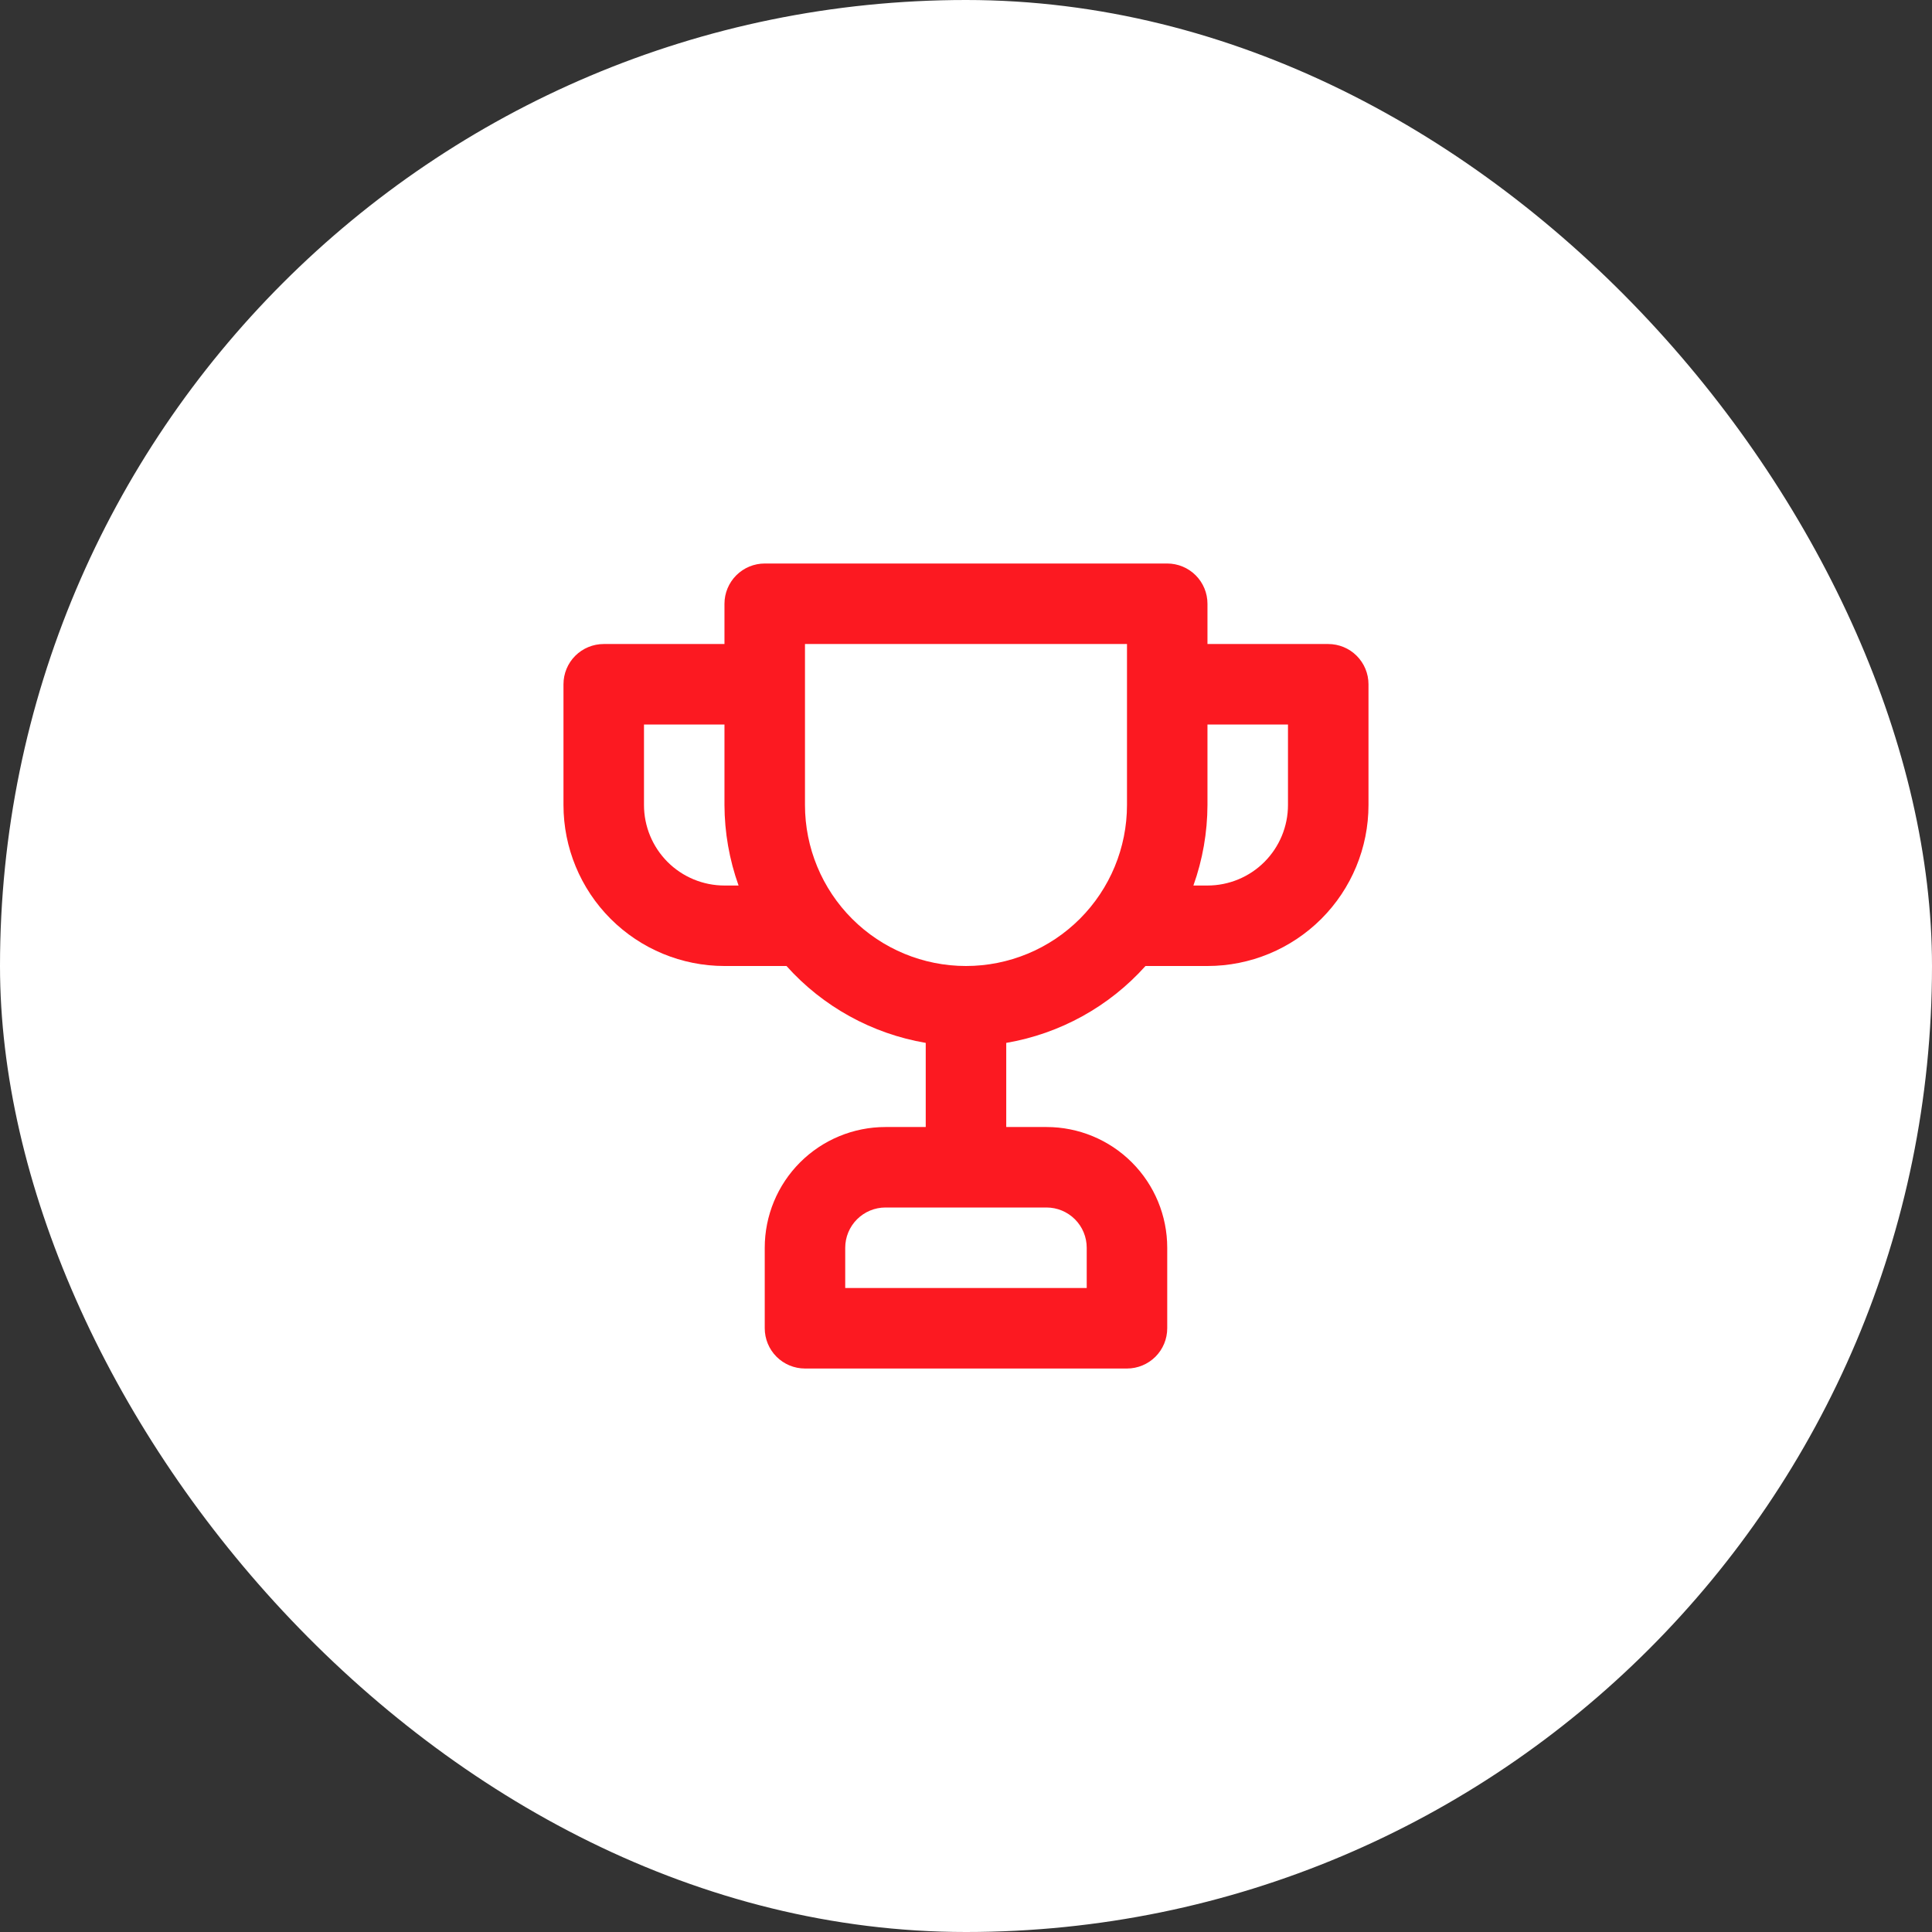
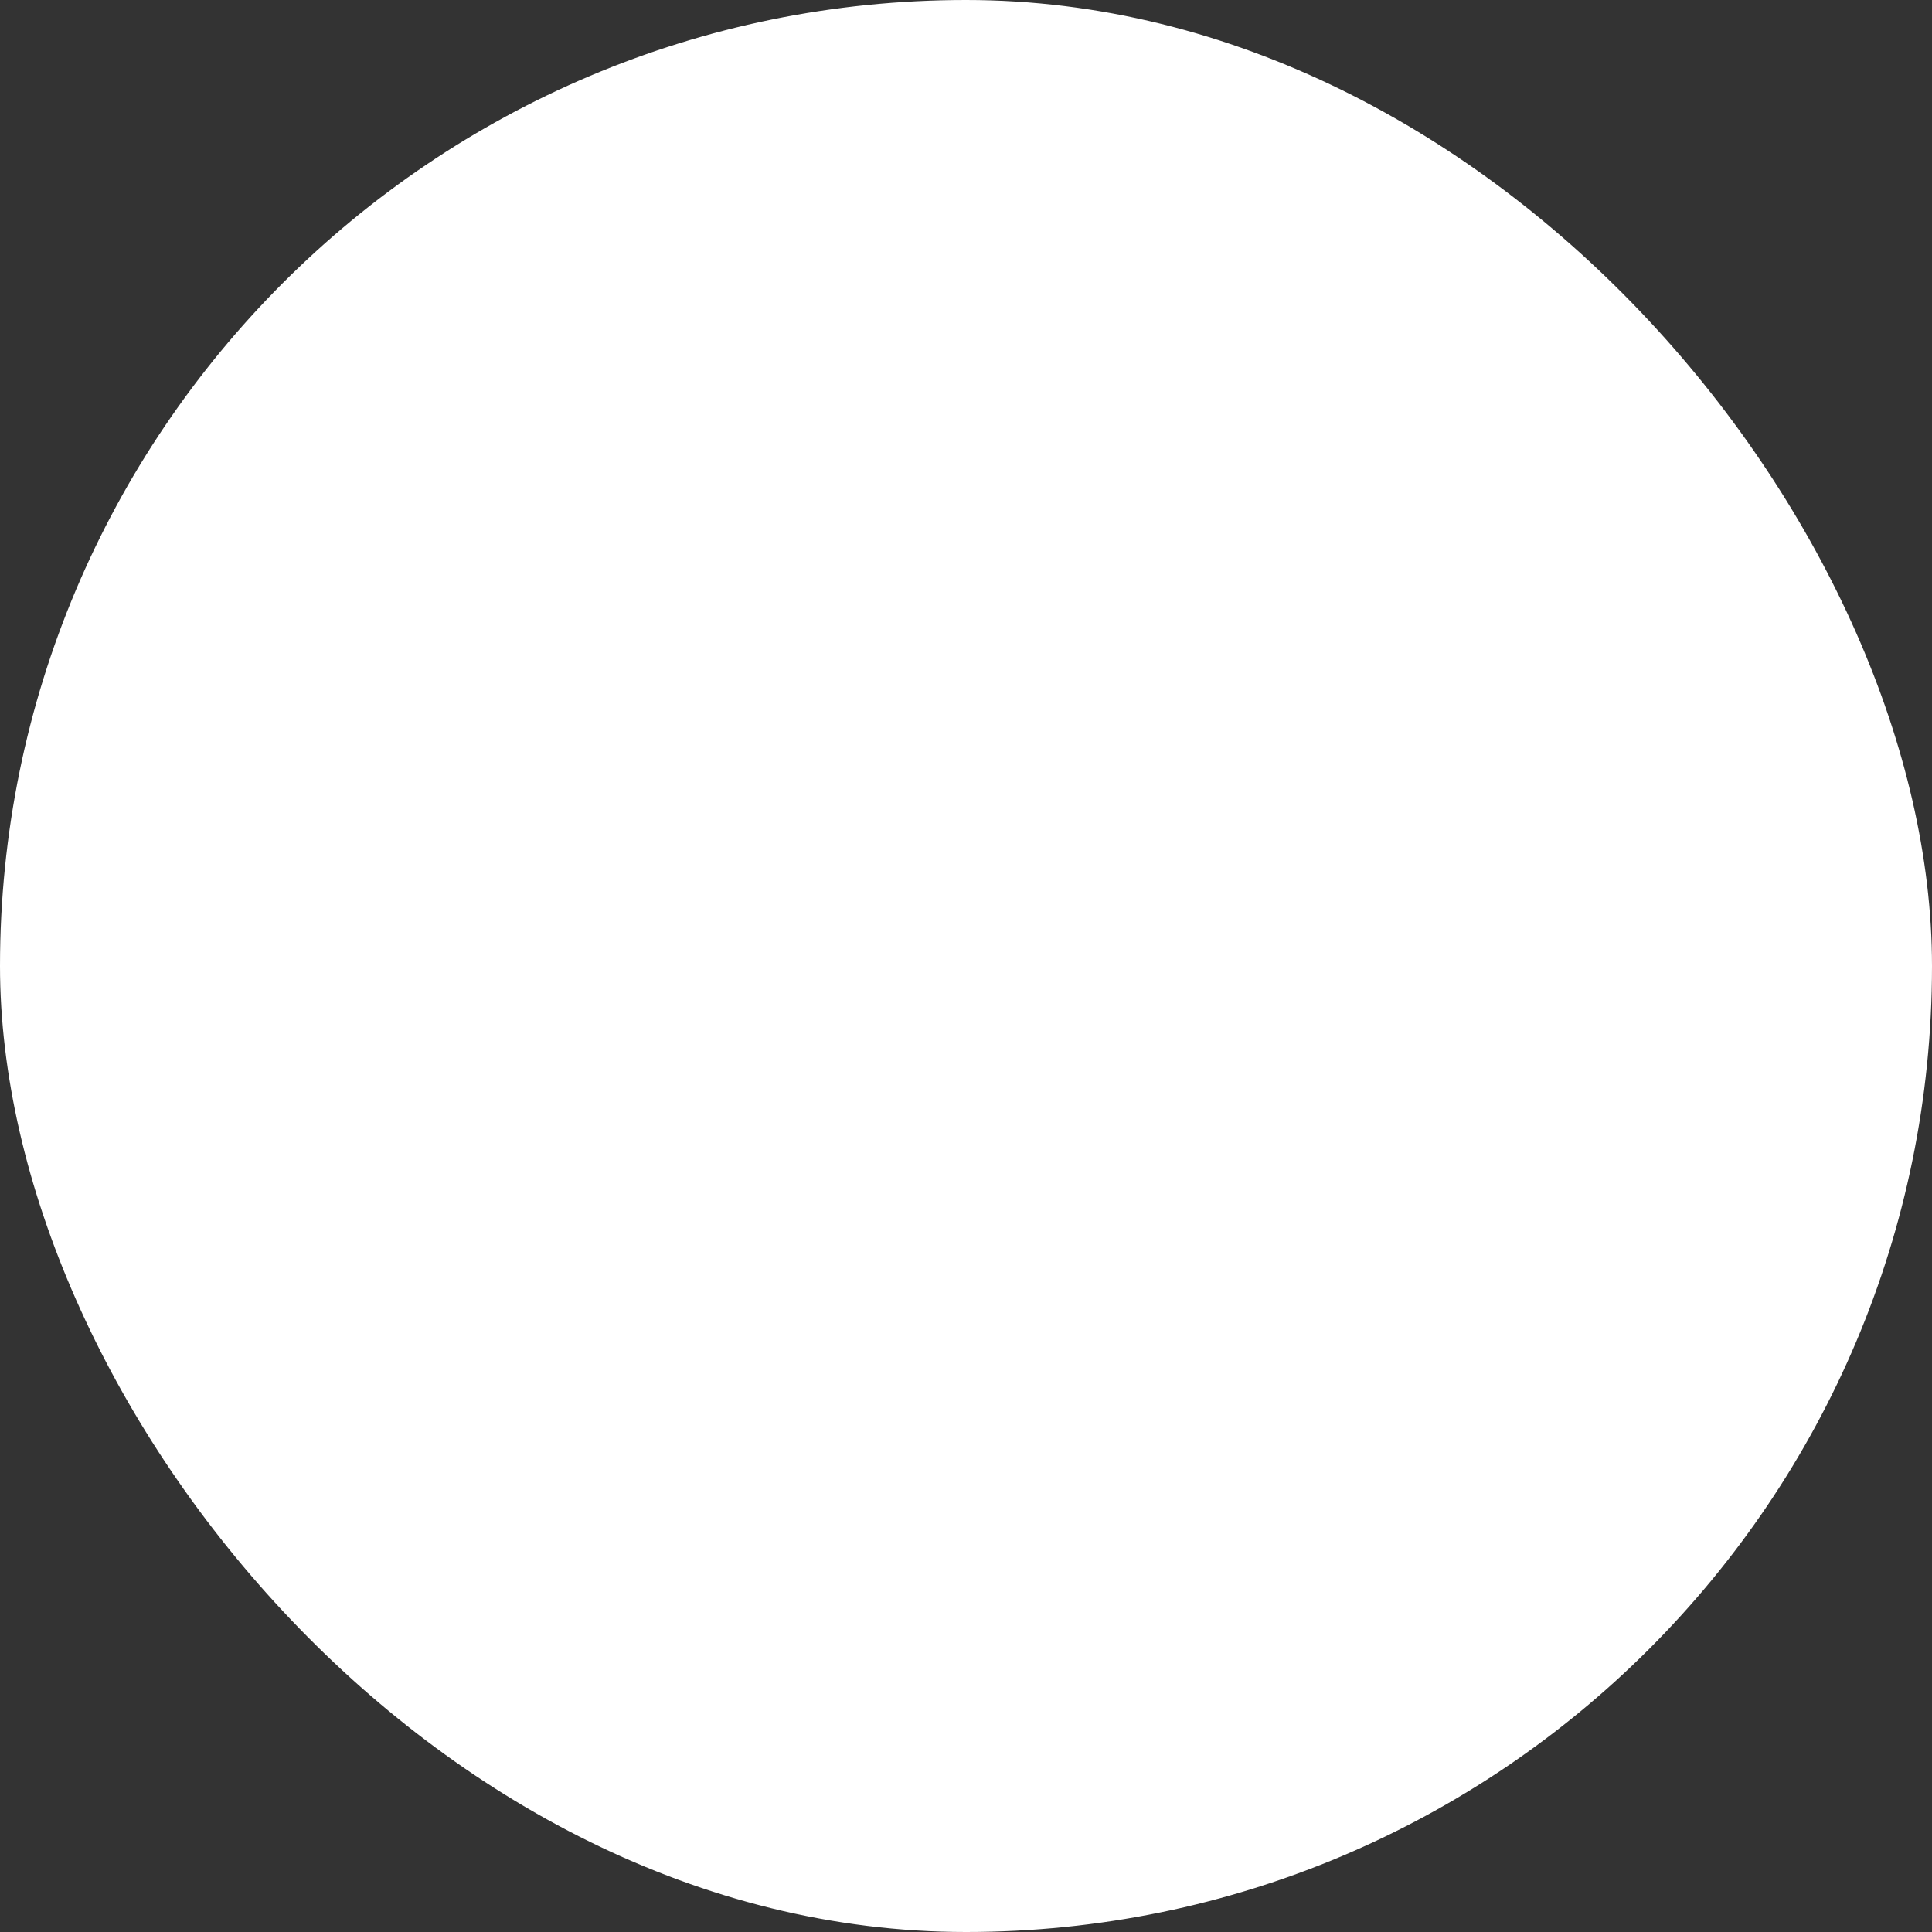
<svg xmlns="http://www.w3.org/2000/svg" width="64" height="64" viewBox="0 0 64 64" fill="none">
  <rect x="0" y="0" width="64" height="64" fill="#333333" stroke="none" />
  <rect width="64" height="64" rx="32" fill="white" />
-   <path d="M43.999 21.334H39.999V20C39.999 19.647 39.859 19.308 39.609 19.058C39.359 18.808 39.02 18.667 38.666 18.667H25.333C24.979 18.667 24.64 18.808 24.39 19.058C24.14 19.308 23.999 19.647 23.999 20V21.334H19.999C19.646 21.334 19.307 21.474 19.056 21.724C18.806 21.974 18.666 22.313 18.666 22.667V26.667C18.666 28.081 19.228 29.438 20.228 30.438C21.228 31.438 22.585 32 23.999 32H26.053C27.259 33.346 28.885 34.243 30.666 34.547V37.334H29.333C28.272 37.334 27.254 37.755 26.504 38.505C25.754 39.255 25.333 40.273 25.333 41.334V44C25.333 44.354 25.473 44.693 25.723 44.943C25.973 45.193 26.312 45.334 26.666 45.334H37.333C37.686 45.334 38.025 45.193 38.276 44.943C38.526 44.693 38.666 44.354 38.666 44V41.334C38.666 40.273 38.245 39.255 37.494 38.505C36.744 37.755 35.727 37.334 34.666 37.334H33.333V34.547C35.114 34.243 36.74 33.346 37.946 32H39.999C41.414 32 42.77 31.438 43.771 30.438C44.771 29.438 45.333 28.081 45.333 26.667V22.667C45.333 22.313 45.192 21.974 44.942 21.724C44.692 21.474 44.353 21.334 43.999 21.334ZM23.999 29.334C23.292 29.334 22.614 29.053 22.114 28.553C21.614 28.052 21.333 27.374 21.333 26.667V24H23.999V26.667C24.002 27.576 24.16 28.478 24.466 29.334H23.999ZM34.666 40C35.02 40 35.359 40.141 35.609 40.391C35.859 40.641 35.999 40.98 35.999 41.334V42.667H27.999V41.334C27.999 40.98 28.14 40.641 28.39 40.391C28.64 40.141 28.979 40 29.333 40H34.666ZM37.333 26.667C37.333 28.081 36.771 29.438 35.771 30.438C34.77 31.438 33.414 32 31.999 32C30.585 32 29.228 31.438 28.228 30.438C27.228 29.438 26.666 28.081 26.666 26.667V21.334H37.333V26.667ZM42.666 26.667C42.666 27.374 42.385 28.052 41.885 28.553C41.385 29.053 40.707 29.334 39.999 29.334H39.533C39.839 28.478 39.996 27.576 39.999 26.667V24H42.666V26.667Z" fill="#FC1921" />
</svg>